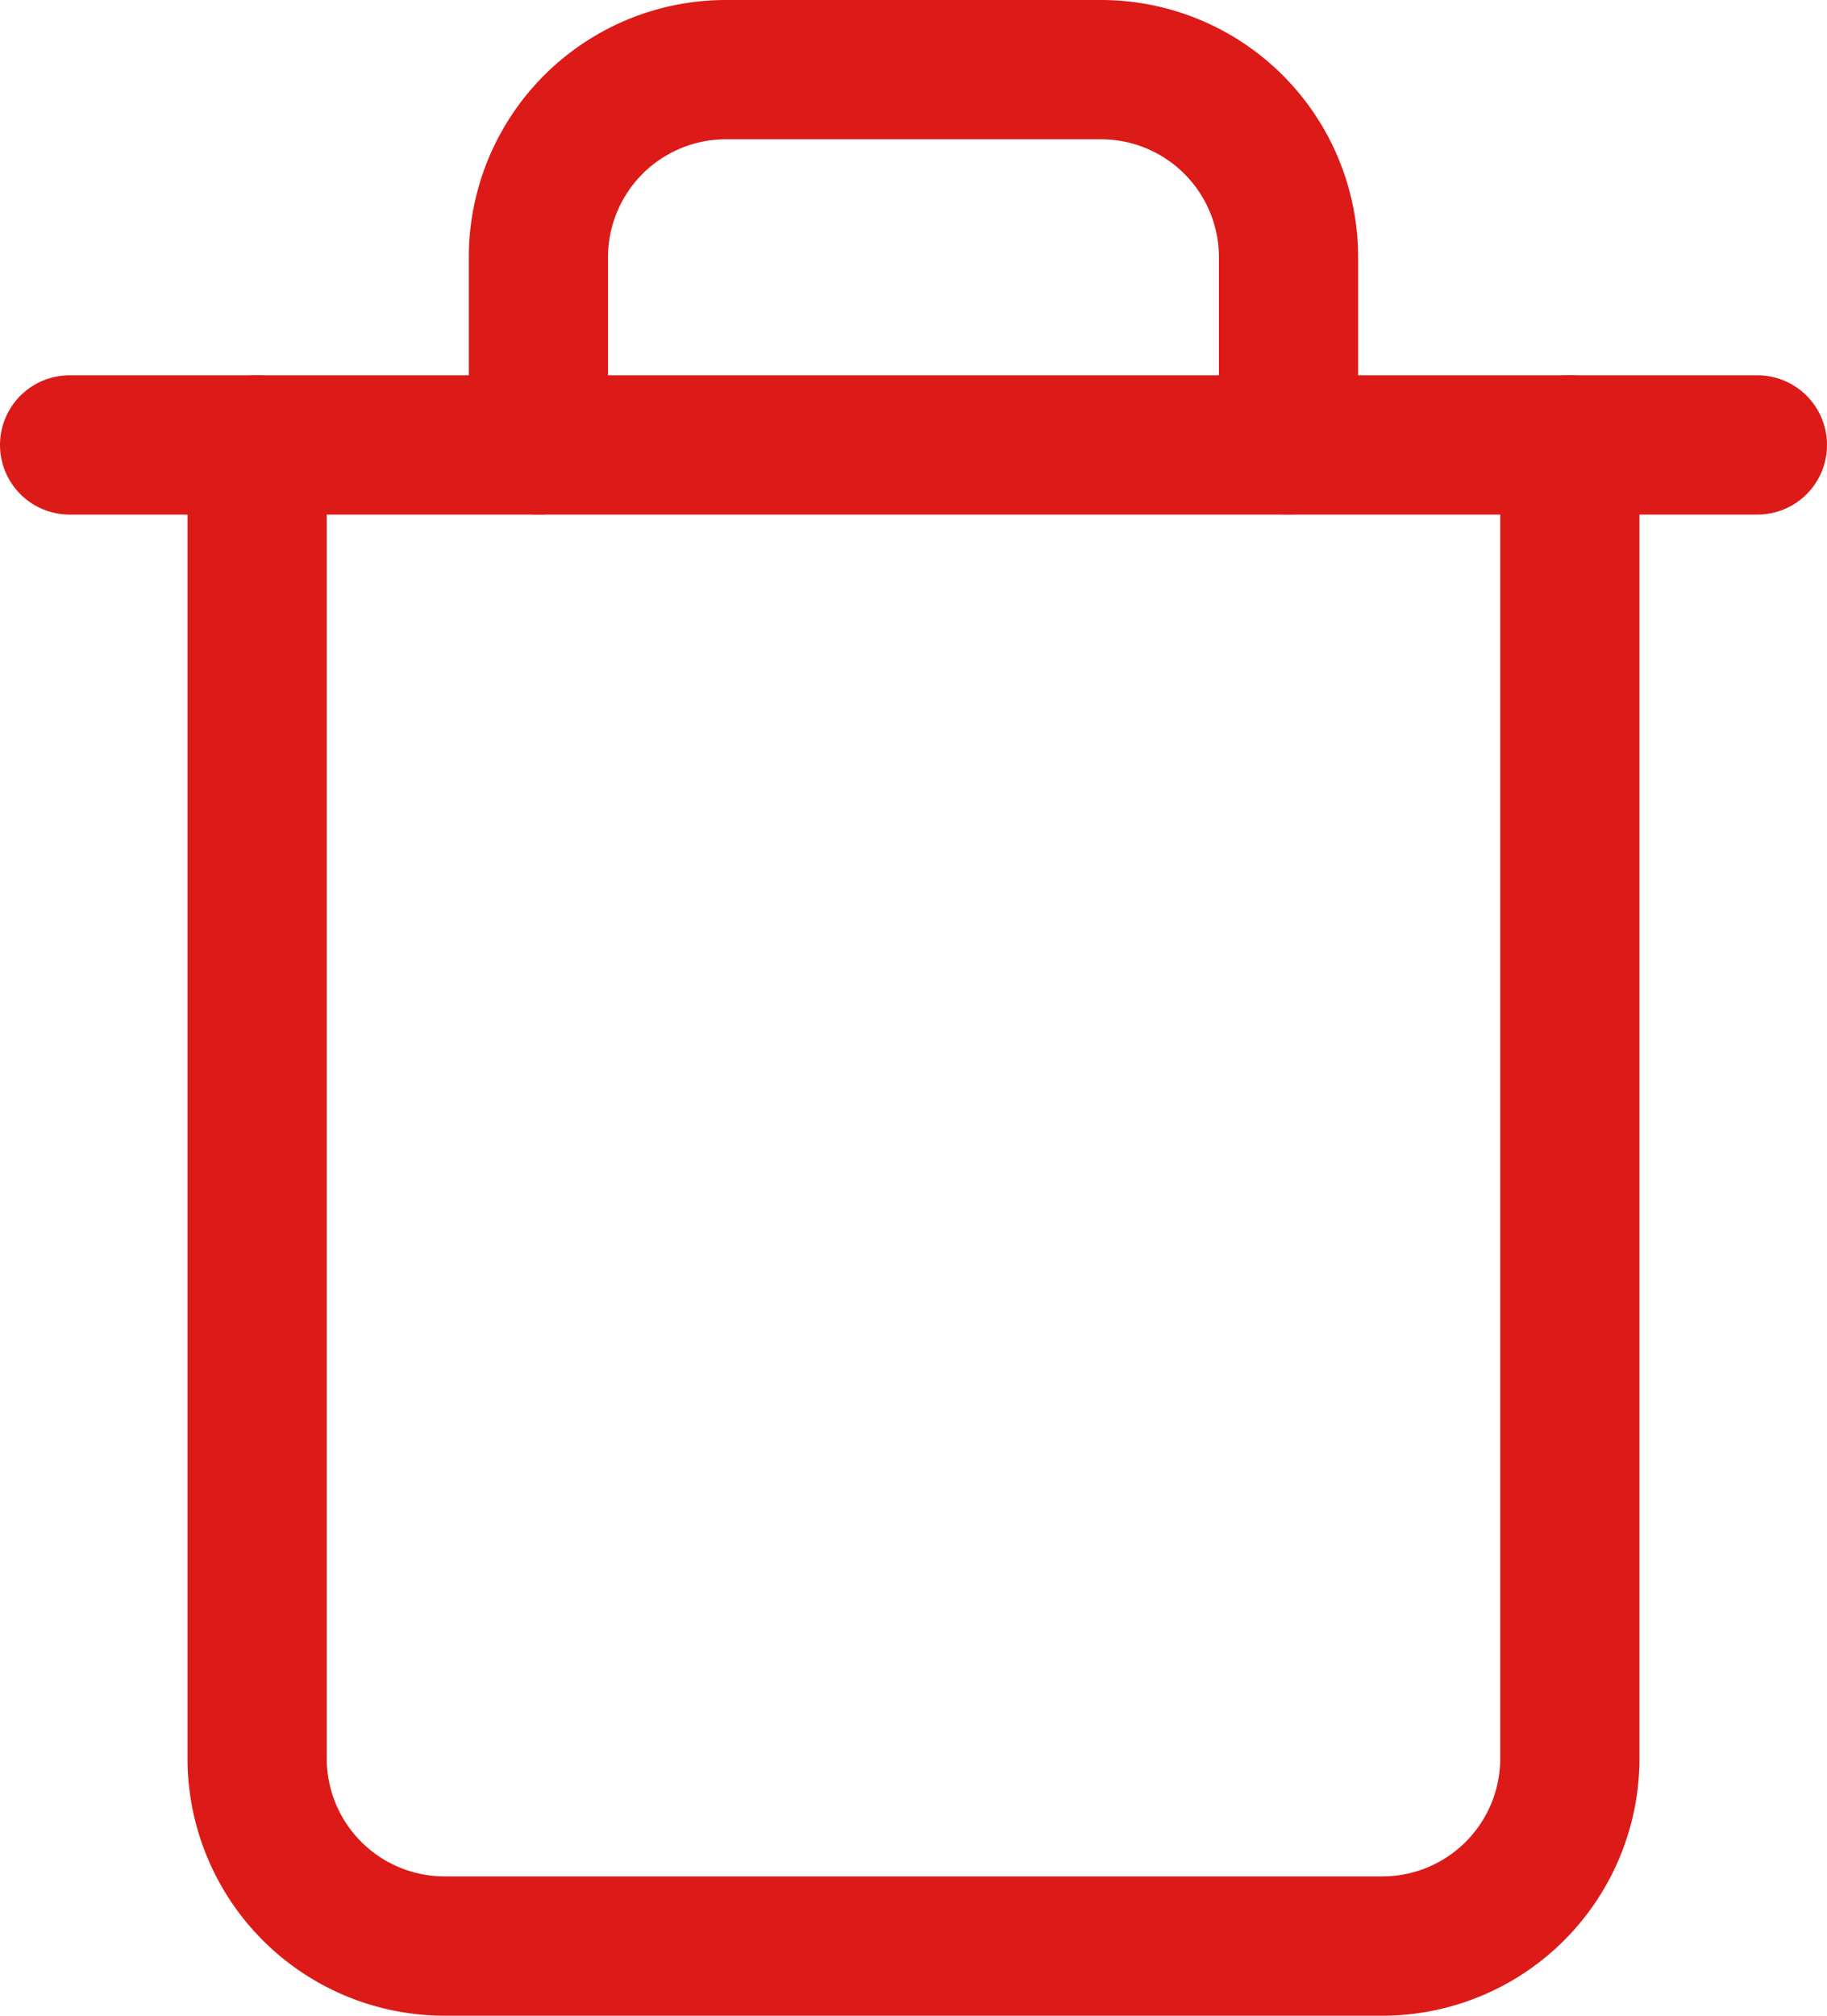
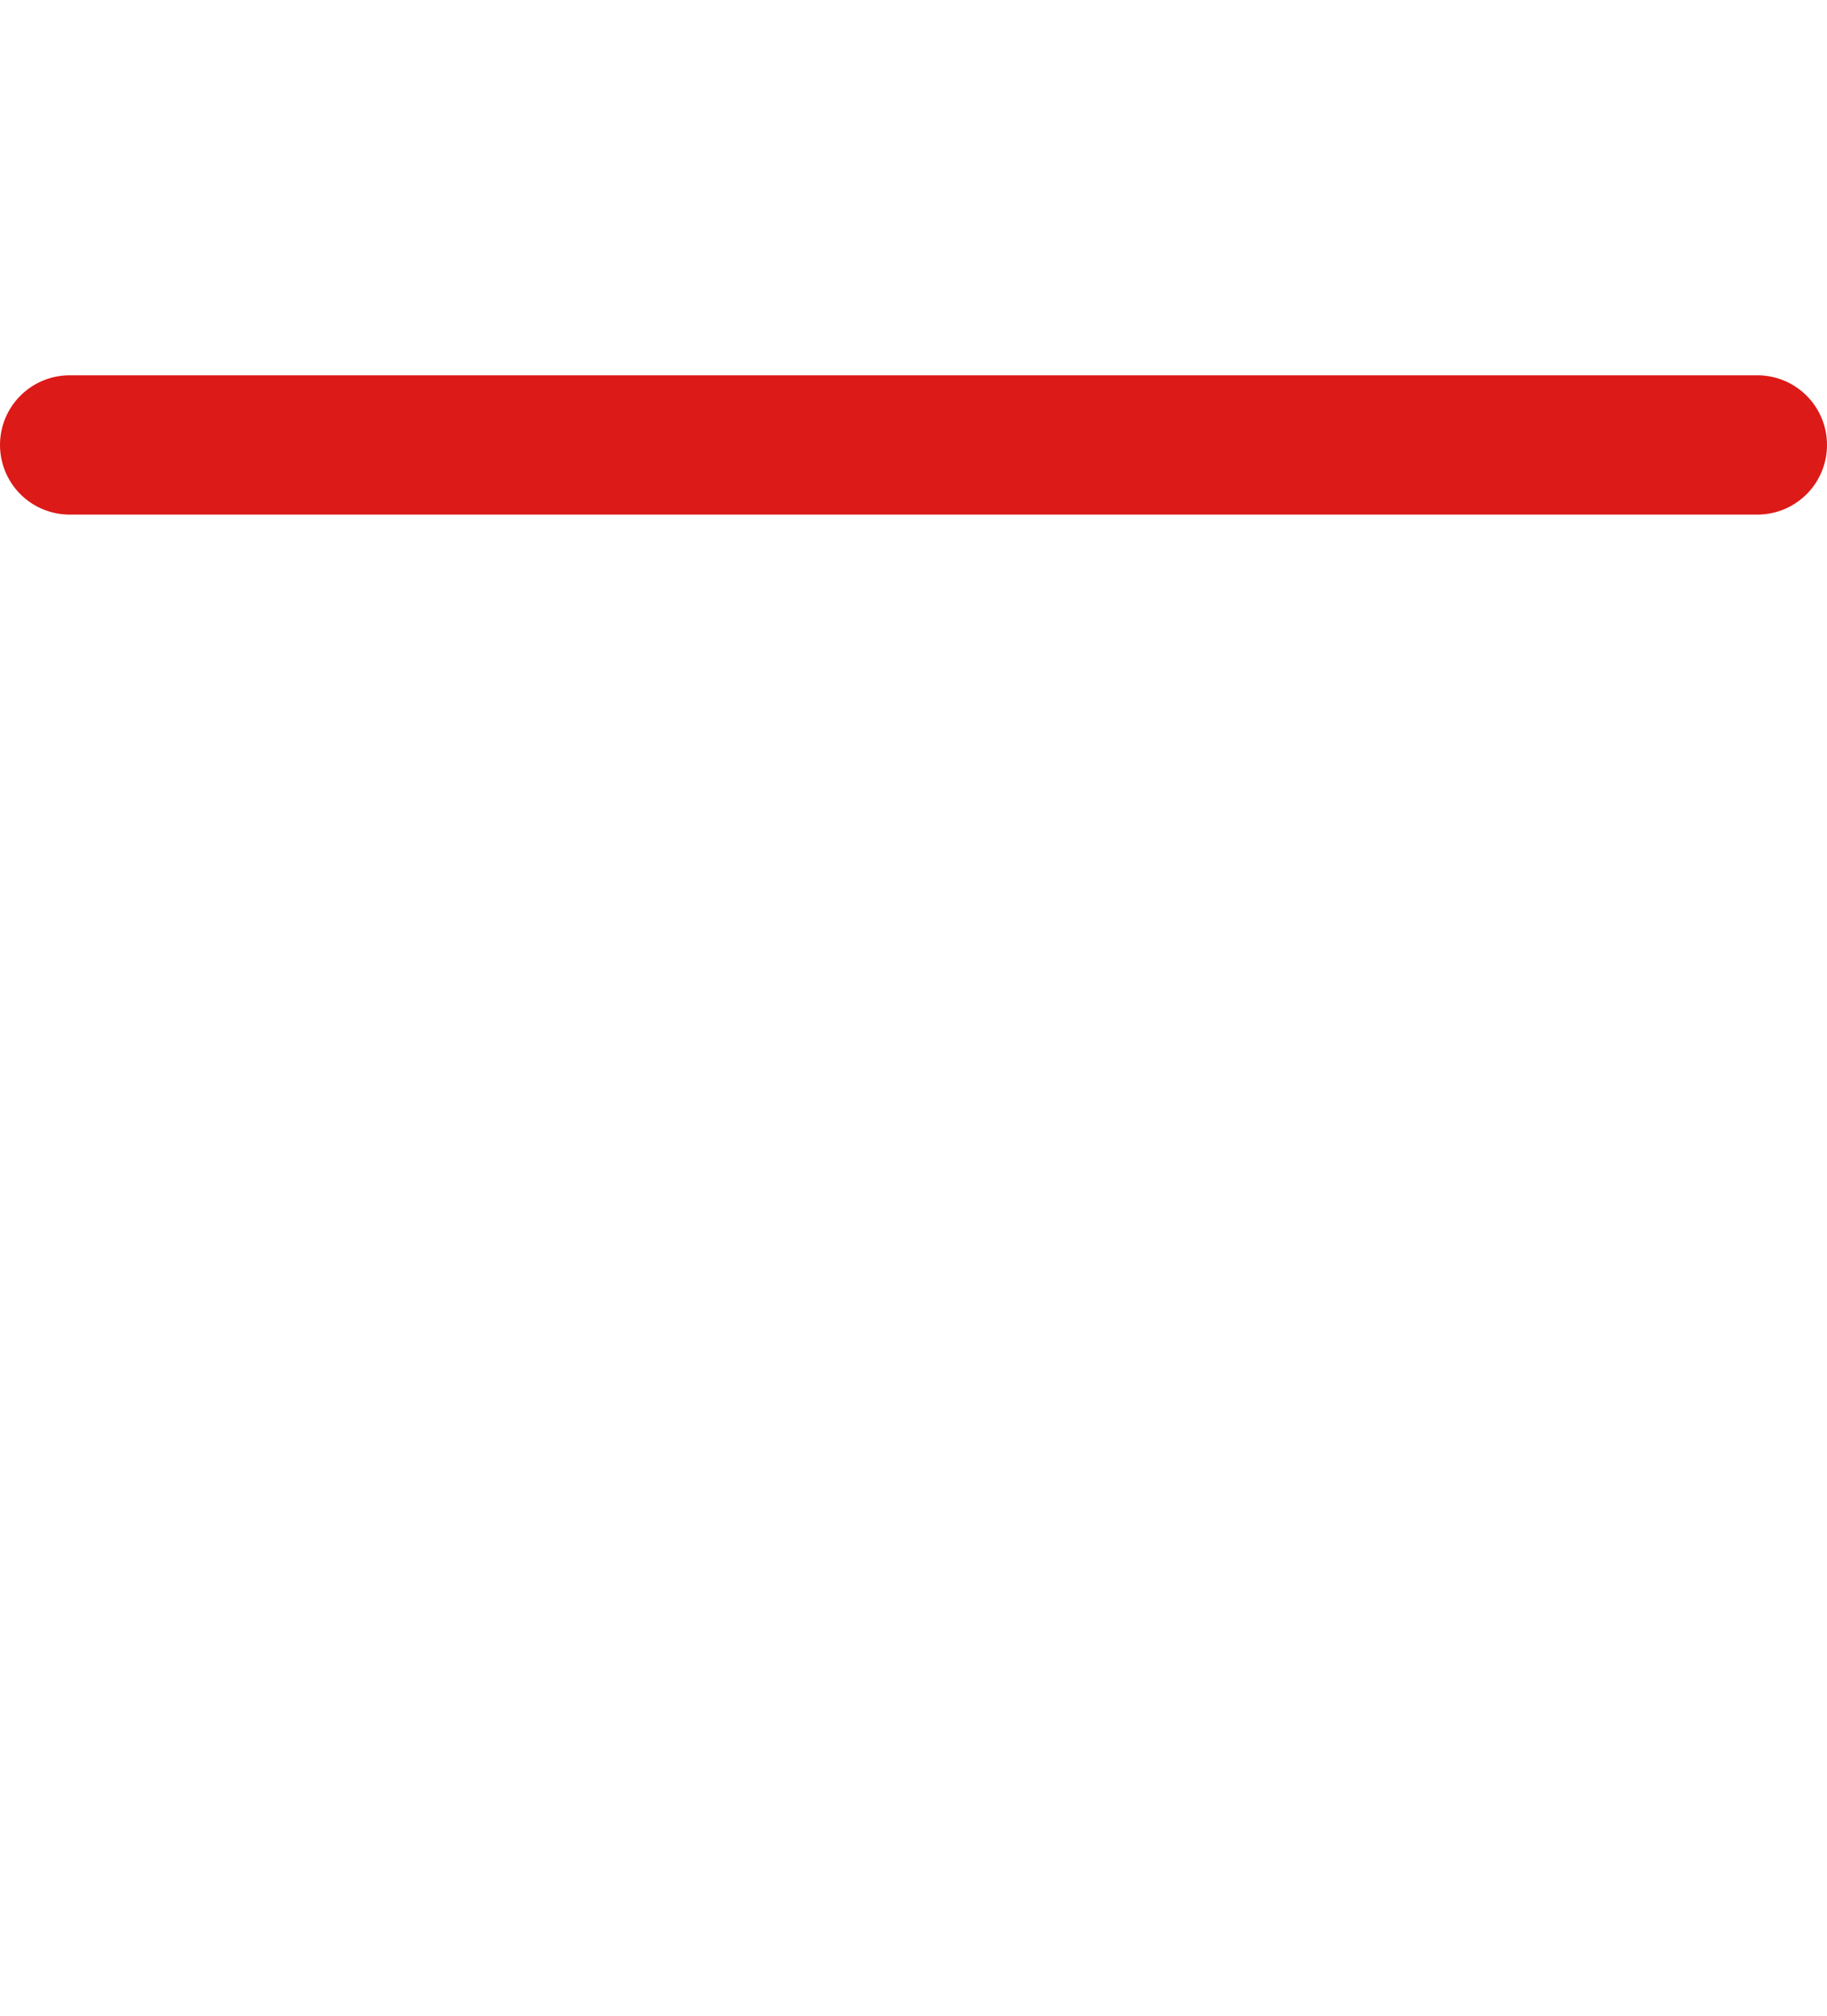
<svg xmlns="http://www.w3.org/2000/svg" width="52.495" height="57.883" viewBox="0 0 52.495 57.883">
  <g id="Icon_feather-trash" data-name="Icon feather-trash" transform="translate(-2.5 -1)">
    <path id="Path_11784" data-name="Path 11784" d="M4.5,9H52.995" transform="translate(0 4.777)" fill="none" stroke="#dc1a17" stroke-linecap="round" stroke-linejoin="round" stroke-width="4" />
-     <path id="Path_11785" data-name="Path 11785" d="M45.218,13.777V51.495a5.388,5.388,0,0,1-5.388,5.388H12.888A5.388,5.388,0,0,1,7.5,51.495V13.777m8.082,0V8.388A5.388,5.388,0,0,1,20.971,3H31.747a5.388,5.388,0,0,1,5.388,5.388v5.388" transform="translate(2.388)" fill="none" stroke="#dc1a17" stroke-linecap="round" stroke-linejoin="round" stroke-width="4" />
  </g>
</svg>